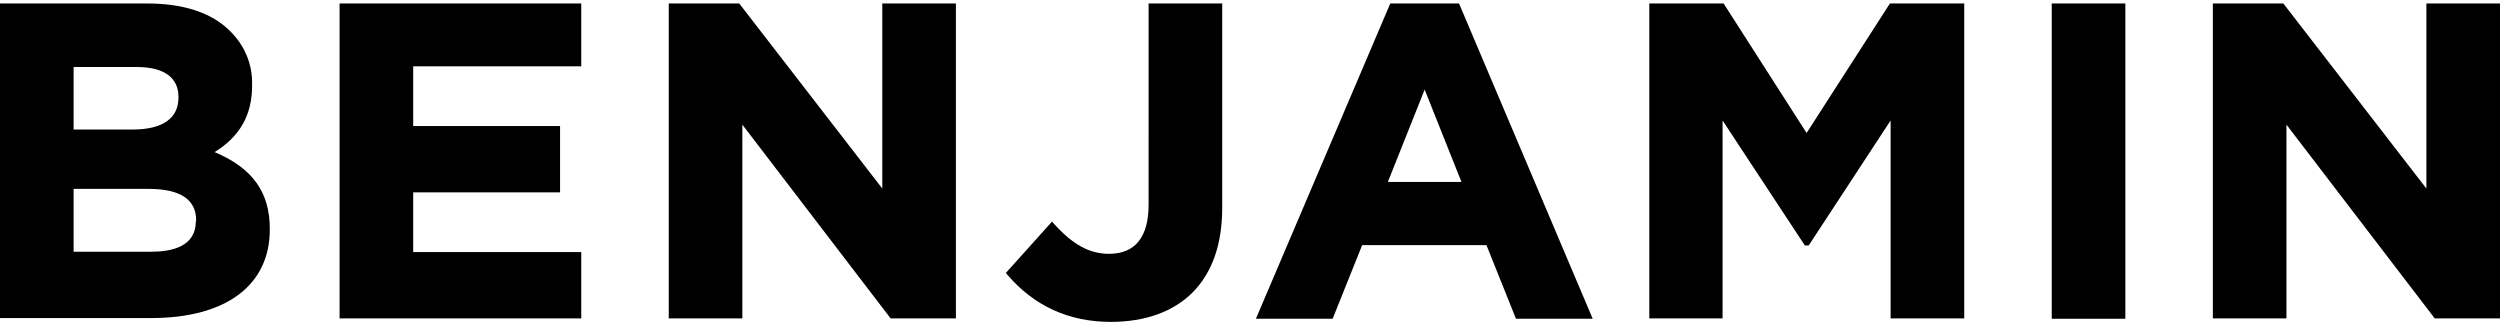
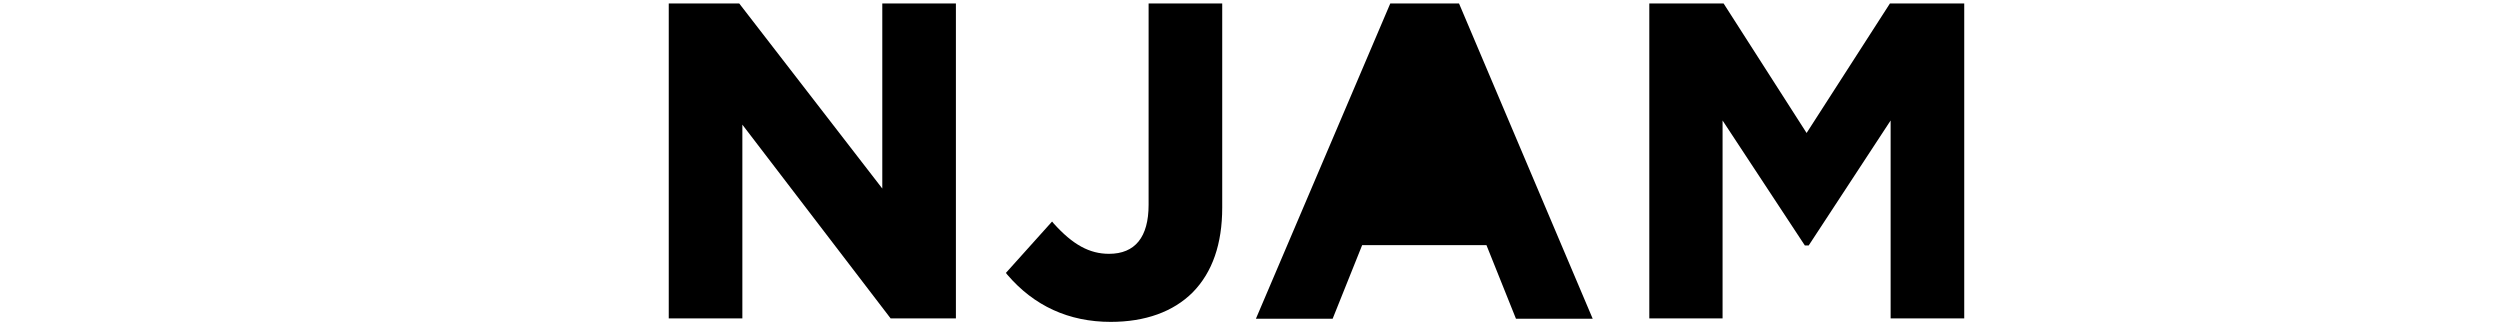
<svg xmlns="http://www.w3.org/2000/svg" version="1.1" id="Layer_1" x="0px" y="0px" viewBox="0 0 720 93.6" enable-background="new 0 0 720 93.6" xml:space="preserve">
  <title>Artboard 1</title>
  <path d="M330.8,1h21.2v58.8c0,10.4-2.8,18.6-8.5,24.4c-5.6,5.6-13.7,8.5-23.6,8.5c-12.1,0-22.1-4.6-29.8-13.6l-0.4-0.5l13.3-14.8  l0.5,0.6c5.5,6.1,10.3,8.7,15.9,8.7c7.5,0,11.4-4.8,11.4-14.1L330.8,1z" />
-   <rect x="590.9" y="1" width="21.2" height="90.8" />
-   <path d="M420.2,1l38.5,90.8h-22.1l-8.5-21.2h-35.8l-8.5,21.2h-22.1L400.4,1H420.2z M420.9,52.4l-10.6-26.6l-10.6,26.6H420.9z" />
+   <path d="M420.2,1l38.5,90.8h-22.1l-8.5-21.2h-35.8l-8.5,21.2h-22.1L400.4,1H420.2z M420.9,52.4l-10.6-26.6H420.9z" />
  <polygon points="520.3,38.3 496.4,1 475,1 475,91.7 496.1,91.7 496.1,34.7 519.8,70.7 520.9,70.7 544.5,34.7 544.5,91.7 565.7,91.7   565.7,1 544.3,1 " />
-   <path d="M77.7,65.9v0.2c0,16-12.5,25.5-34.2,25.5H0V1h42.4C52.7,1,61,3.6,66.3,9c4.2,4.1,6.5,9.7,6.3,15.5v0.2  c0,8.4-3.5,14.6-10.8,19.1C72.7,48.4,77.7,55.3,77.7,65.9z M21.2,37.3h17c8.9,0,13.2-3.4,13.2-9.2v-0.2c0-5.5-4.1-8.6-12-8.6H21.2  V37.3z M56.5,63.5c0-6-4.5-9.1-13.7-9.1H21.2v18.1h22.2c6,0,13-1.4,13-8.8L56.5,63.5z" />
-   <polygon points="97.8,91.7 167.4,91.7 167.4,72.6 119,72.6 119,55.4 161.3,55.4 161.3,36.3 119,36.3 119,19.1 167.4,19.1 167.4,1   97.8,1 " />
  <polygon points="275.3,1 254.1,1 254.1,54.3 212.9,1 192.6,1 192.6,91.7 213.8,91.7 213.8,35.9 256.5,91.7 275.3,91.7 " />
-   <polygon points="720,1 698.8,1 698.8,54.3 657.6,1 637.3,1 637.3,91.7 658.5,91.7 658.5,35.9 701.2,91.7 720,91.7 " />
</svg>